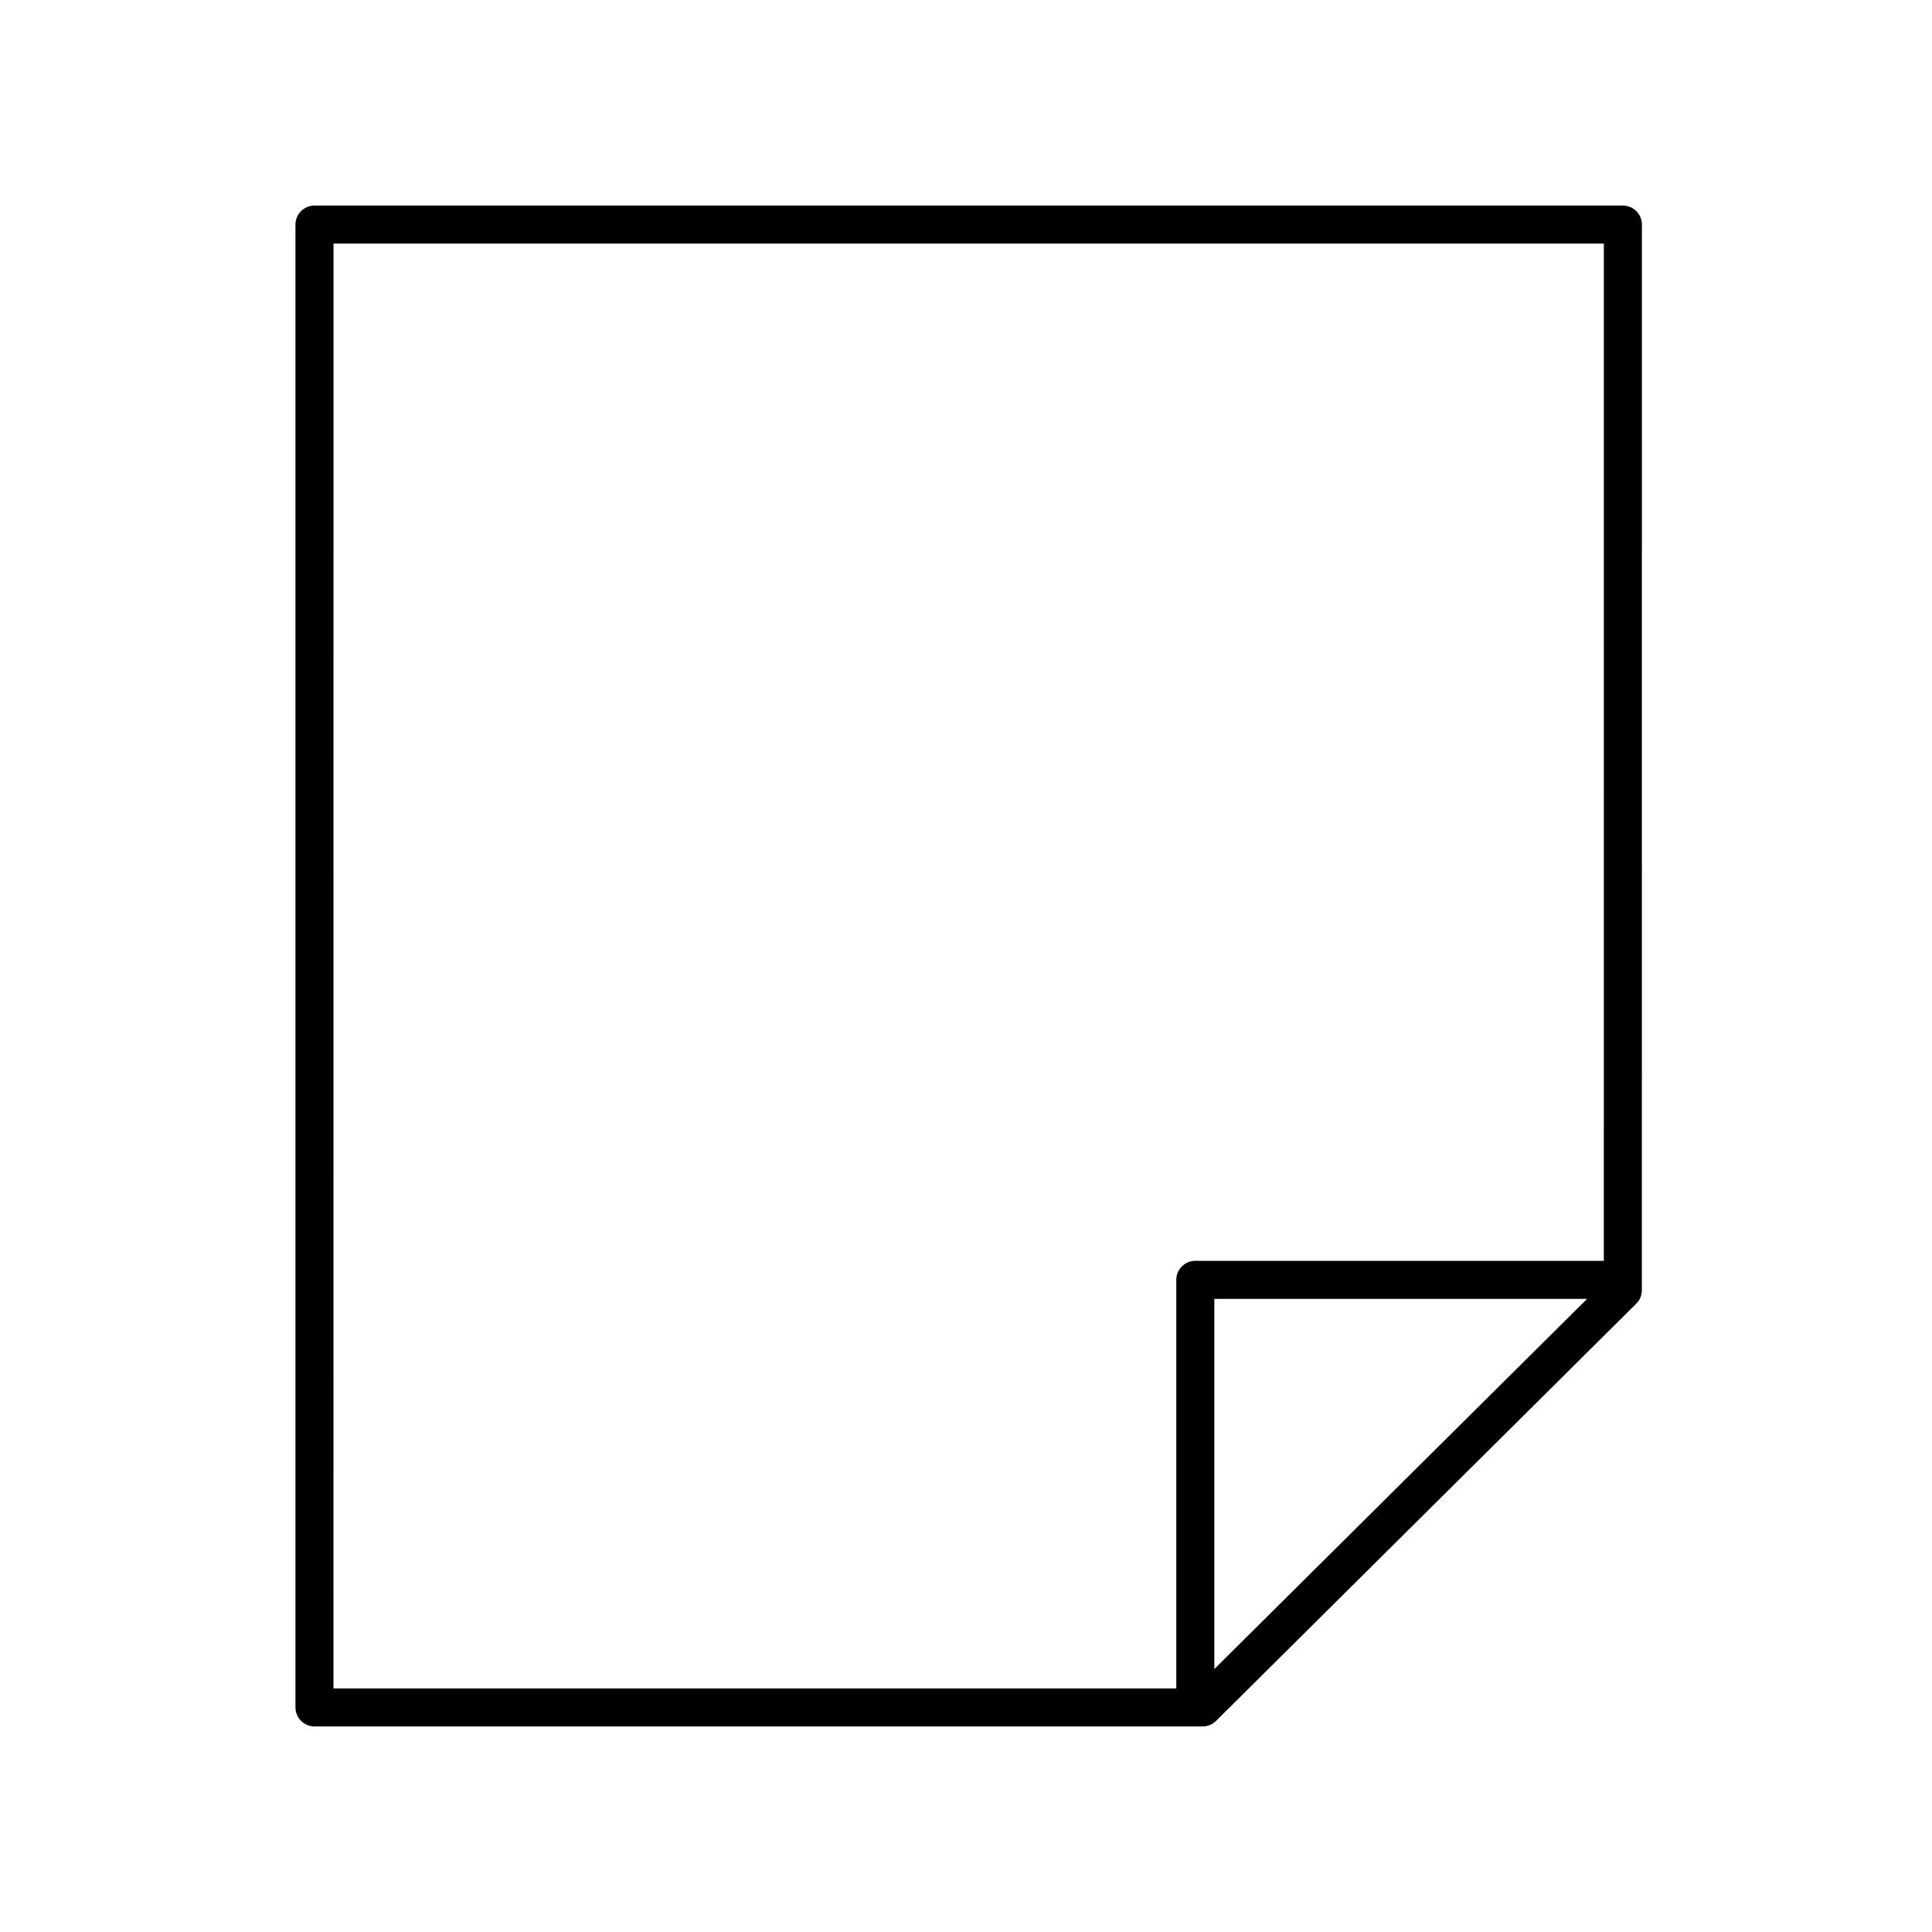
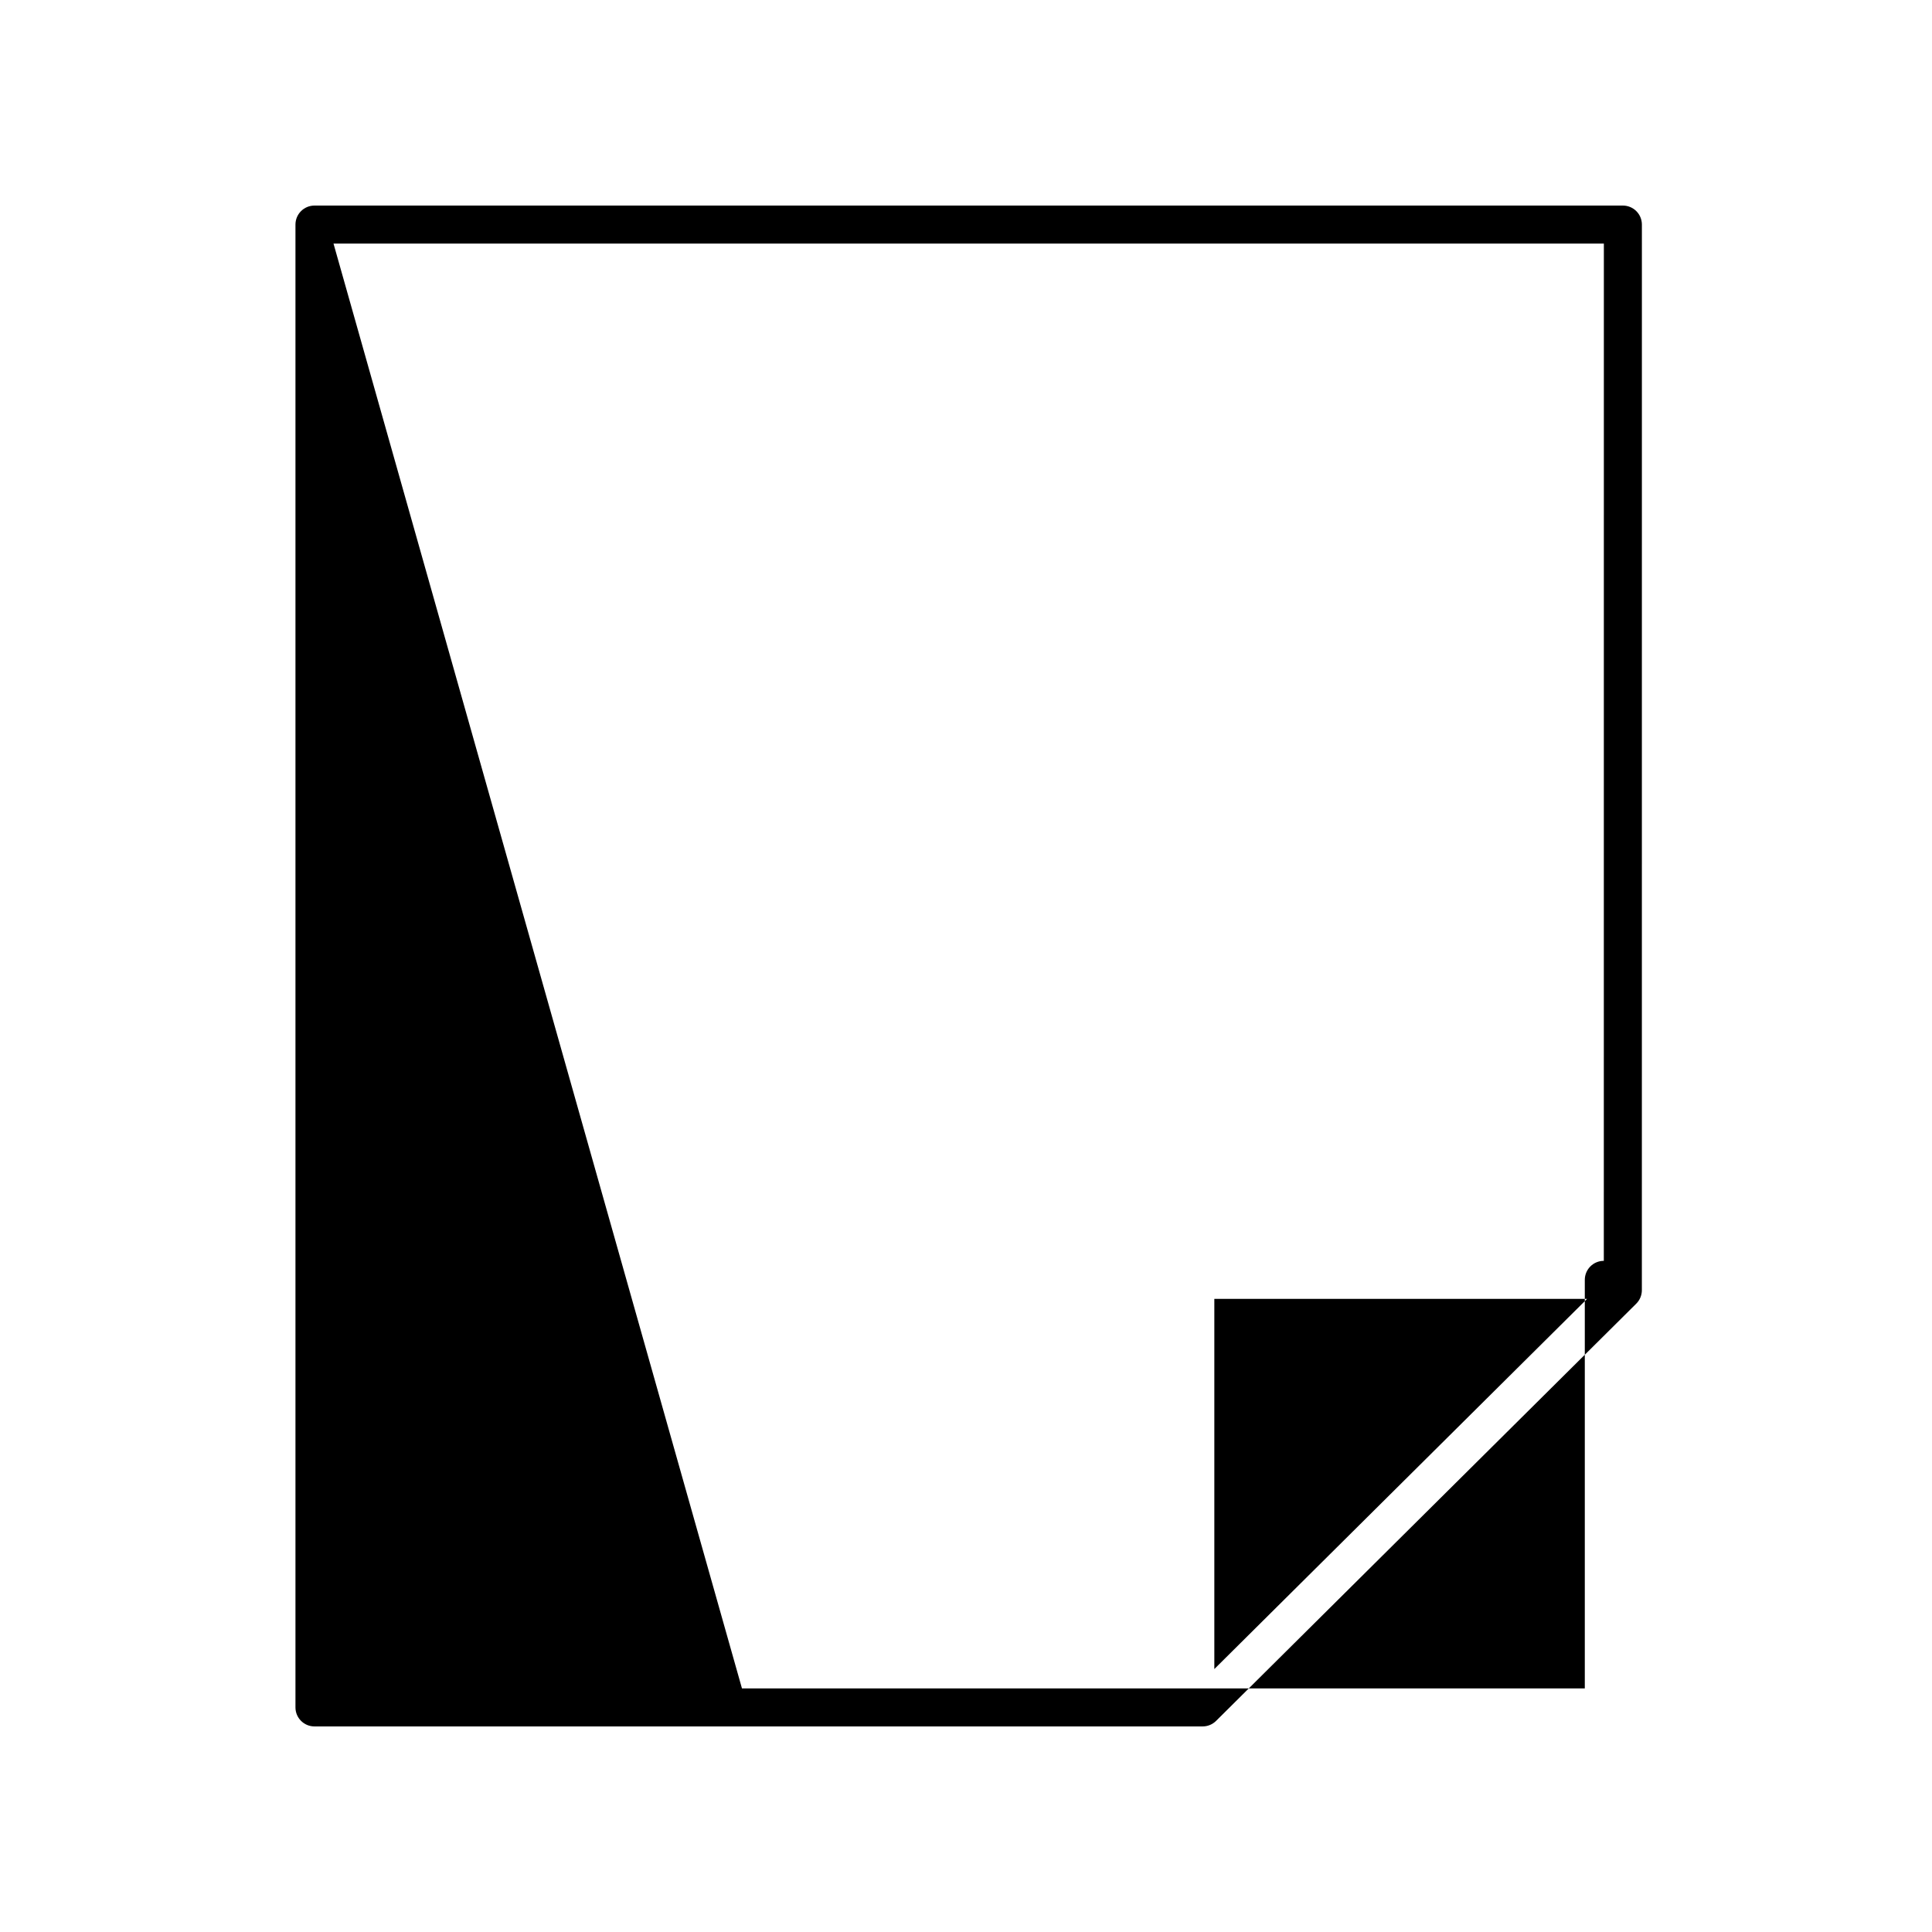
<svg xmlns="http://www.w3.org/2000/svg" fill="#000000" width="800px" height="800px" version="1.1" viewBox="144 144 512 512">
-   <path d="m227.34 601.52h235.38c1.332 0 2.606-0.527 3.551-1.465l111.35-110.57c0.953-0.945 1.488-2.231 1.488-3.574l0.008-282.4c0-1.336-0.531-2.617-1.477-3.562-0.941-0.941-2.227-1.473-3.562-1.473h-346.74c-2.781 0-5.039 2.254-5.039 5.039v392.97c0 2.777 2.258 5.035 5.039 5.035zm238.47-15.203v-98.105h98.789zm-233.43-377.77h336.66l-0.012 269.59h-108.26c-2.781 0-5.039 2.254-5.039 5.039v108.27h-223.36z" />
+   <path d="m227.34 601.52h235.38c1.332 0 2.606-0.527 3.551-1.465l111.35-110.57c0.953-0.945 1.488-2.231 1.488-3.574l0.008-282.4c0-1.336-0.531-2.617-1.477-3.562-0.941-0.941-2.227-1.473-3.562-1.473h-346.74c-2.781 0-5.039 2.254-5.039 5.039v392.97c0 2.777 2.258 5.035 5.039 5.035zm238.47-15.203v-98.105h98.789zm-233.43-377.77h336.66l-0.012 269.59c-2.781 0-5.039 2.254-5.039 5.039v108.27h-223.36z" />
</svg>